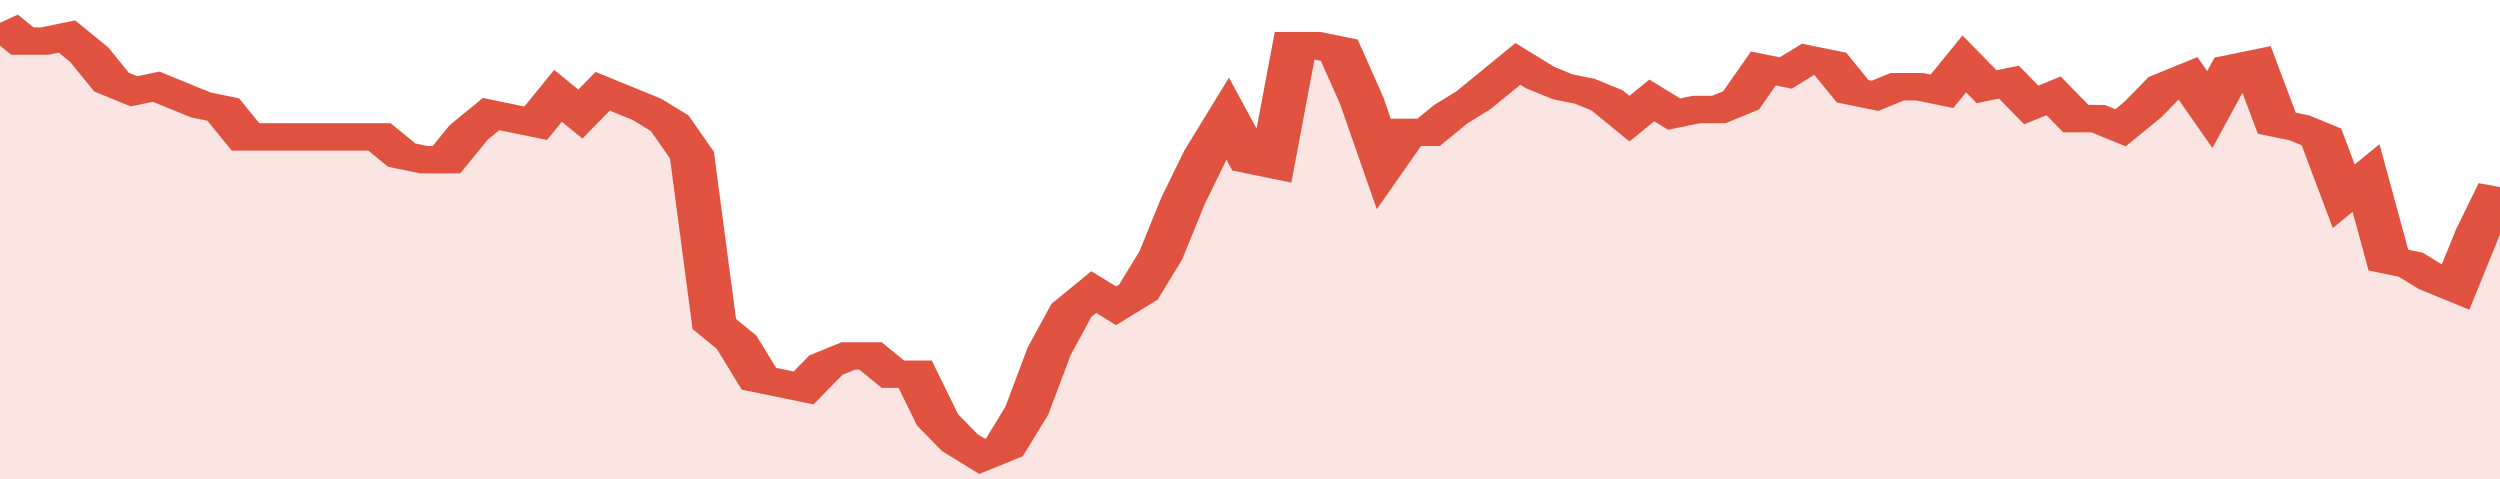
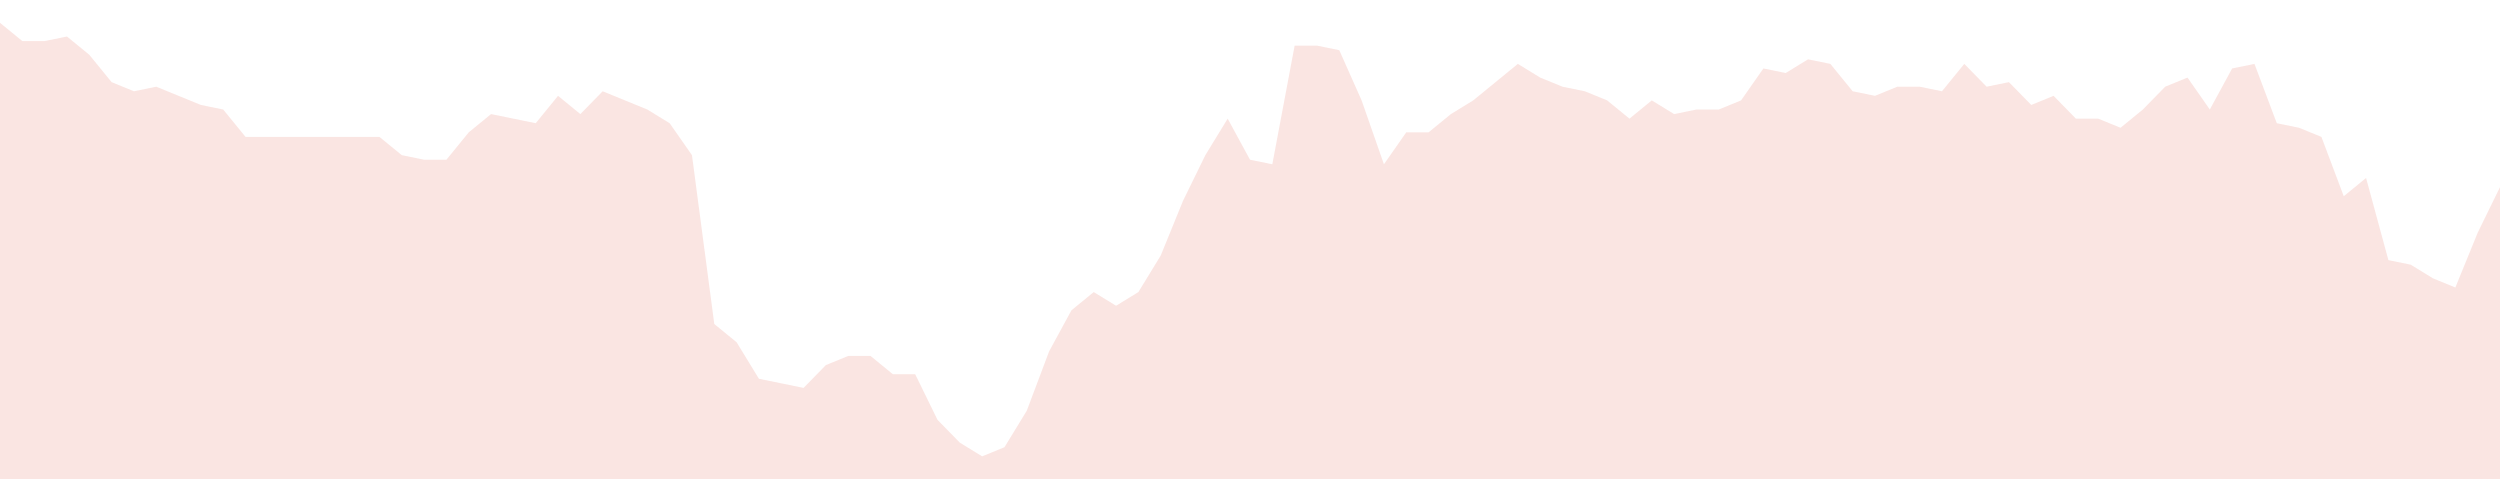
<svg xmlns="http://www.w3.org/2000/svg" viewBox="0 0 336 105" width="120" height="23" preserveAspectRatio="none">
-   <polyline fill="none" stroke="#E15241" stroke-width="6" points="0, 5 3, 9 6, 9 9, 8 12, 12 15, 18 18, 20 21, 19 24, 21 27, 23 30, 24 33, 30 36, 30 39, 30 42, 30 45, 30 48, 30 51, 30 54, 34 57, 35 60, 35 63, 29 66, 25 69, 26 72, 27 75, 21 78, 25 81, 20 84, 22 87, 24 90, 27 93, 34 96, 71 99, 75 102, 83 105, 84 108, 85 111, 80 114, 78 117, 78 120, 82 123, 82 126, 92 129, 97 132, 100 135, 98 138, 90 141, 77 144, 68 147, 64 150, 67 153, 64 156, 56 159, 44 162, 34 165, 26 168, 35 171, 36 174, 10 177, 10 180, 11 183, 22 186, 36 189, 29 192, 29 195, 25 198, 22 201, 18 204, 14 207, 17 210, 19 213, 20 216, 22 219, 26 222, 22 225, 25 228, 24 231, 24 234, 22 237, 15 240, 16 243, 13 246, 14 249, 20 252, 21 255, 19 258, 19 261, 20 264, 14 267, 19 270, 18 273, 23 276, 21 279, 26 282, 26 285, 28 288, 24 291, 19 294, 17 297, 24 300, 15 303, 14 306, 27 309, 28 312, 30 315, 43 318, 39 321, 57 324, 58 327, 61 330, 63 333, 51 336, 41 336, 41 "> </polyline>
  <polygon fill="#E15241" opacity="0.15" points="0, 105 0, 5 3, 9 6, 9 9, 8 12, 12 15, 18 18, 20 21, 19 24, 21 27, 23 30, 24 33, 30 36, 30 39, 30 42, 30 45, 30 48, 30 51, 30 54, 34 57, 35 60, 35 63, 29 66, 25 69, 26 72, 27 75, 21 78, 25 81, 20 84, 22 87, 24 90, 27 93, 34 96, 71 99, 75 102, 83 105, 84 108, 85 111, 80 114, 78 117, 78 120, 82 123, 82 126, 92 129, 97 132, 100 135, 98 138, 90 141, 77 144, 68 147, 64 150, 67 153, 64 156, 56 159, 44 162, 34 165, 26 168, 35 171, 36 174, 10 177, 10 180, 11 183, 22 186, 36 189, 29 192, 29 195, 25 198, 22 201, 18 204, 14 207, 17 210, 19 213, 20 216, 22 219, 26 222, 22 225, 25 228, 24 231, 24 234, 22 237, 15 240, 16 243, 13 246, 14 249, 20 252, 21 255, 19 258, 19 261, 20 264, 14 267, 19 270, 18 273, 23 276, 21 279, 26 282, 26 285, 28 288, 24 291, 19 294, 17 297, 24 300, 15 303, 14 306, 27 309, 28 312, 30 315, 43 318, 39 321, 57 324, 58 327, 61 330, 63 333, 51 336, 41 336, 105 " />
</svg>